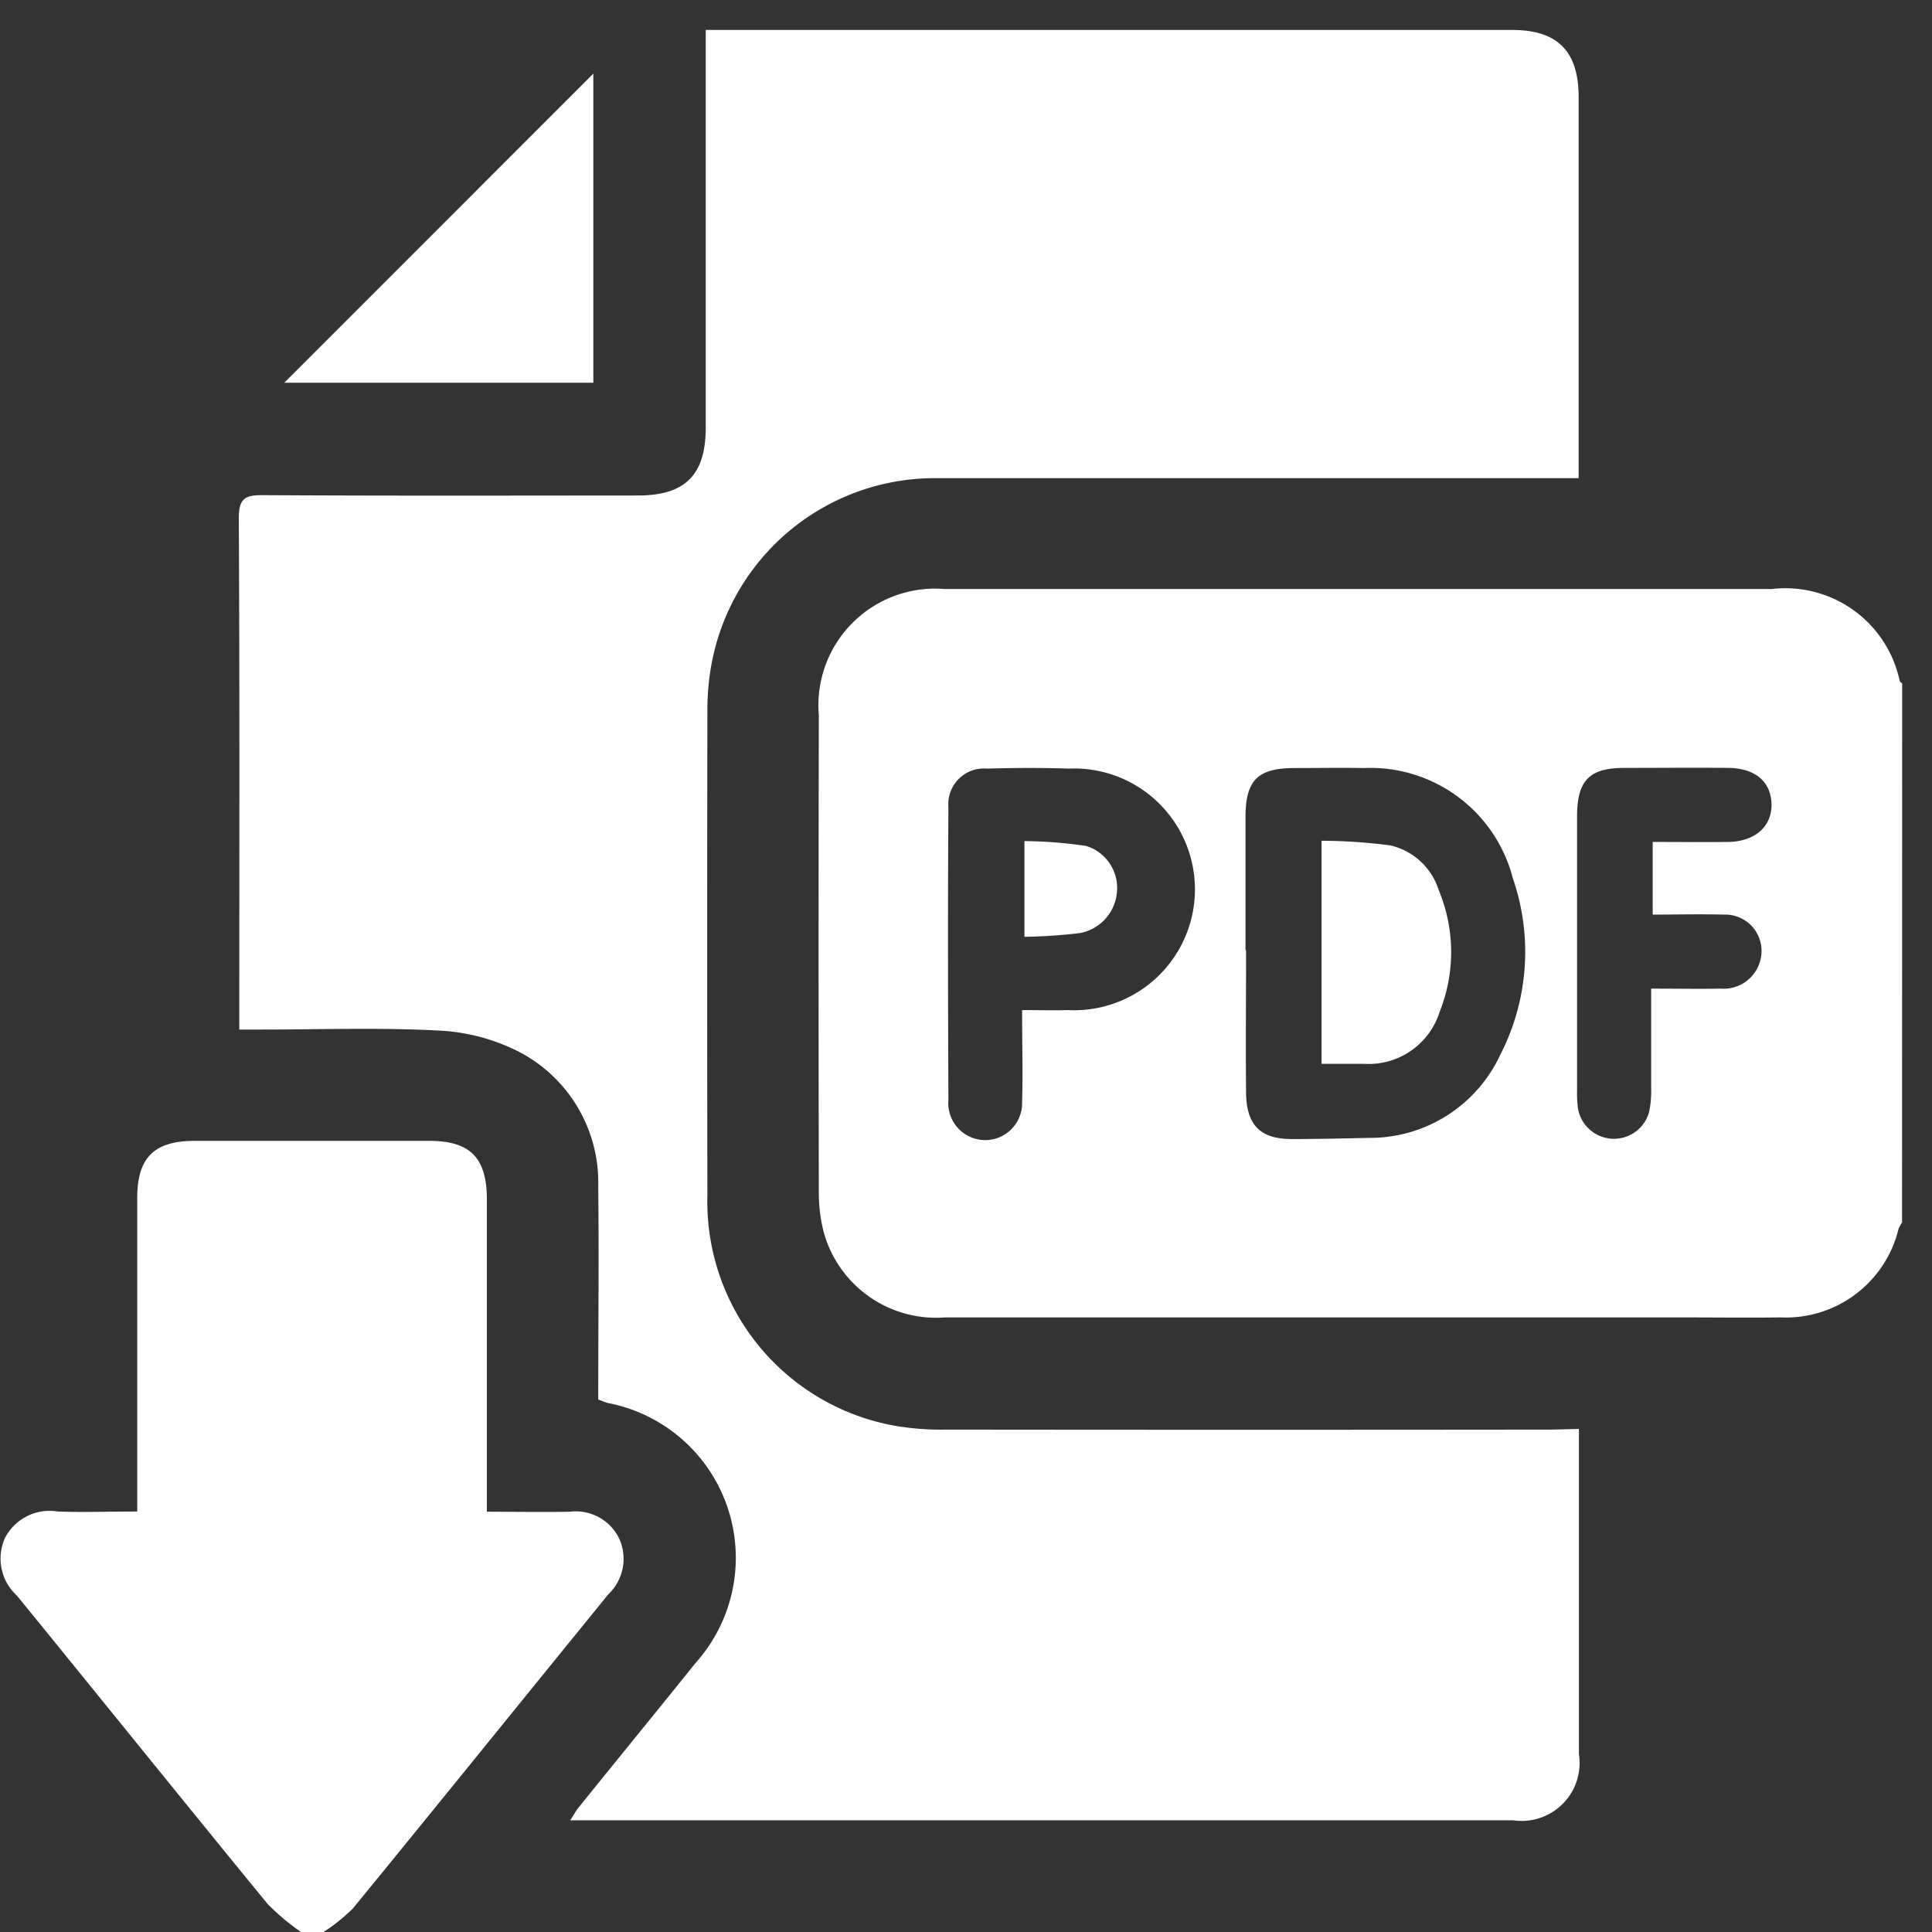
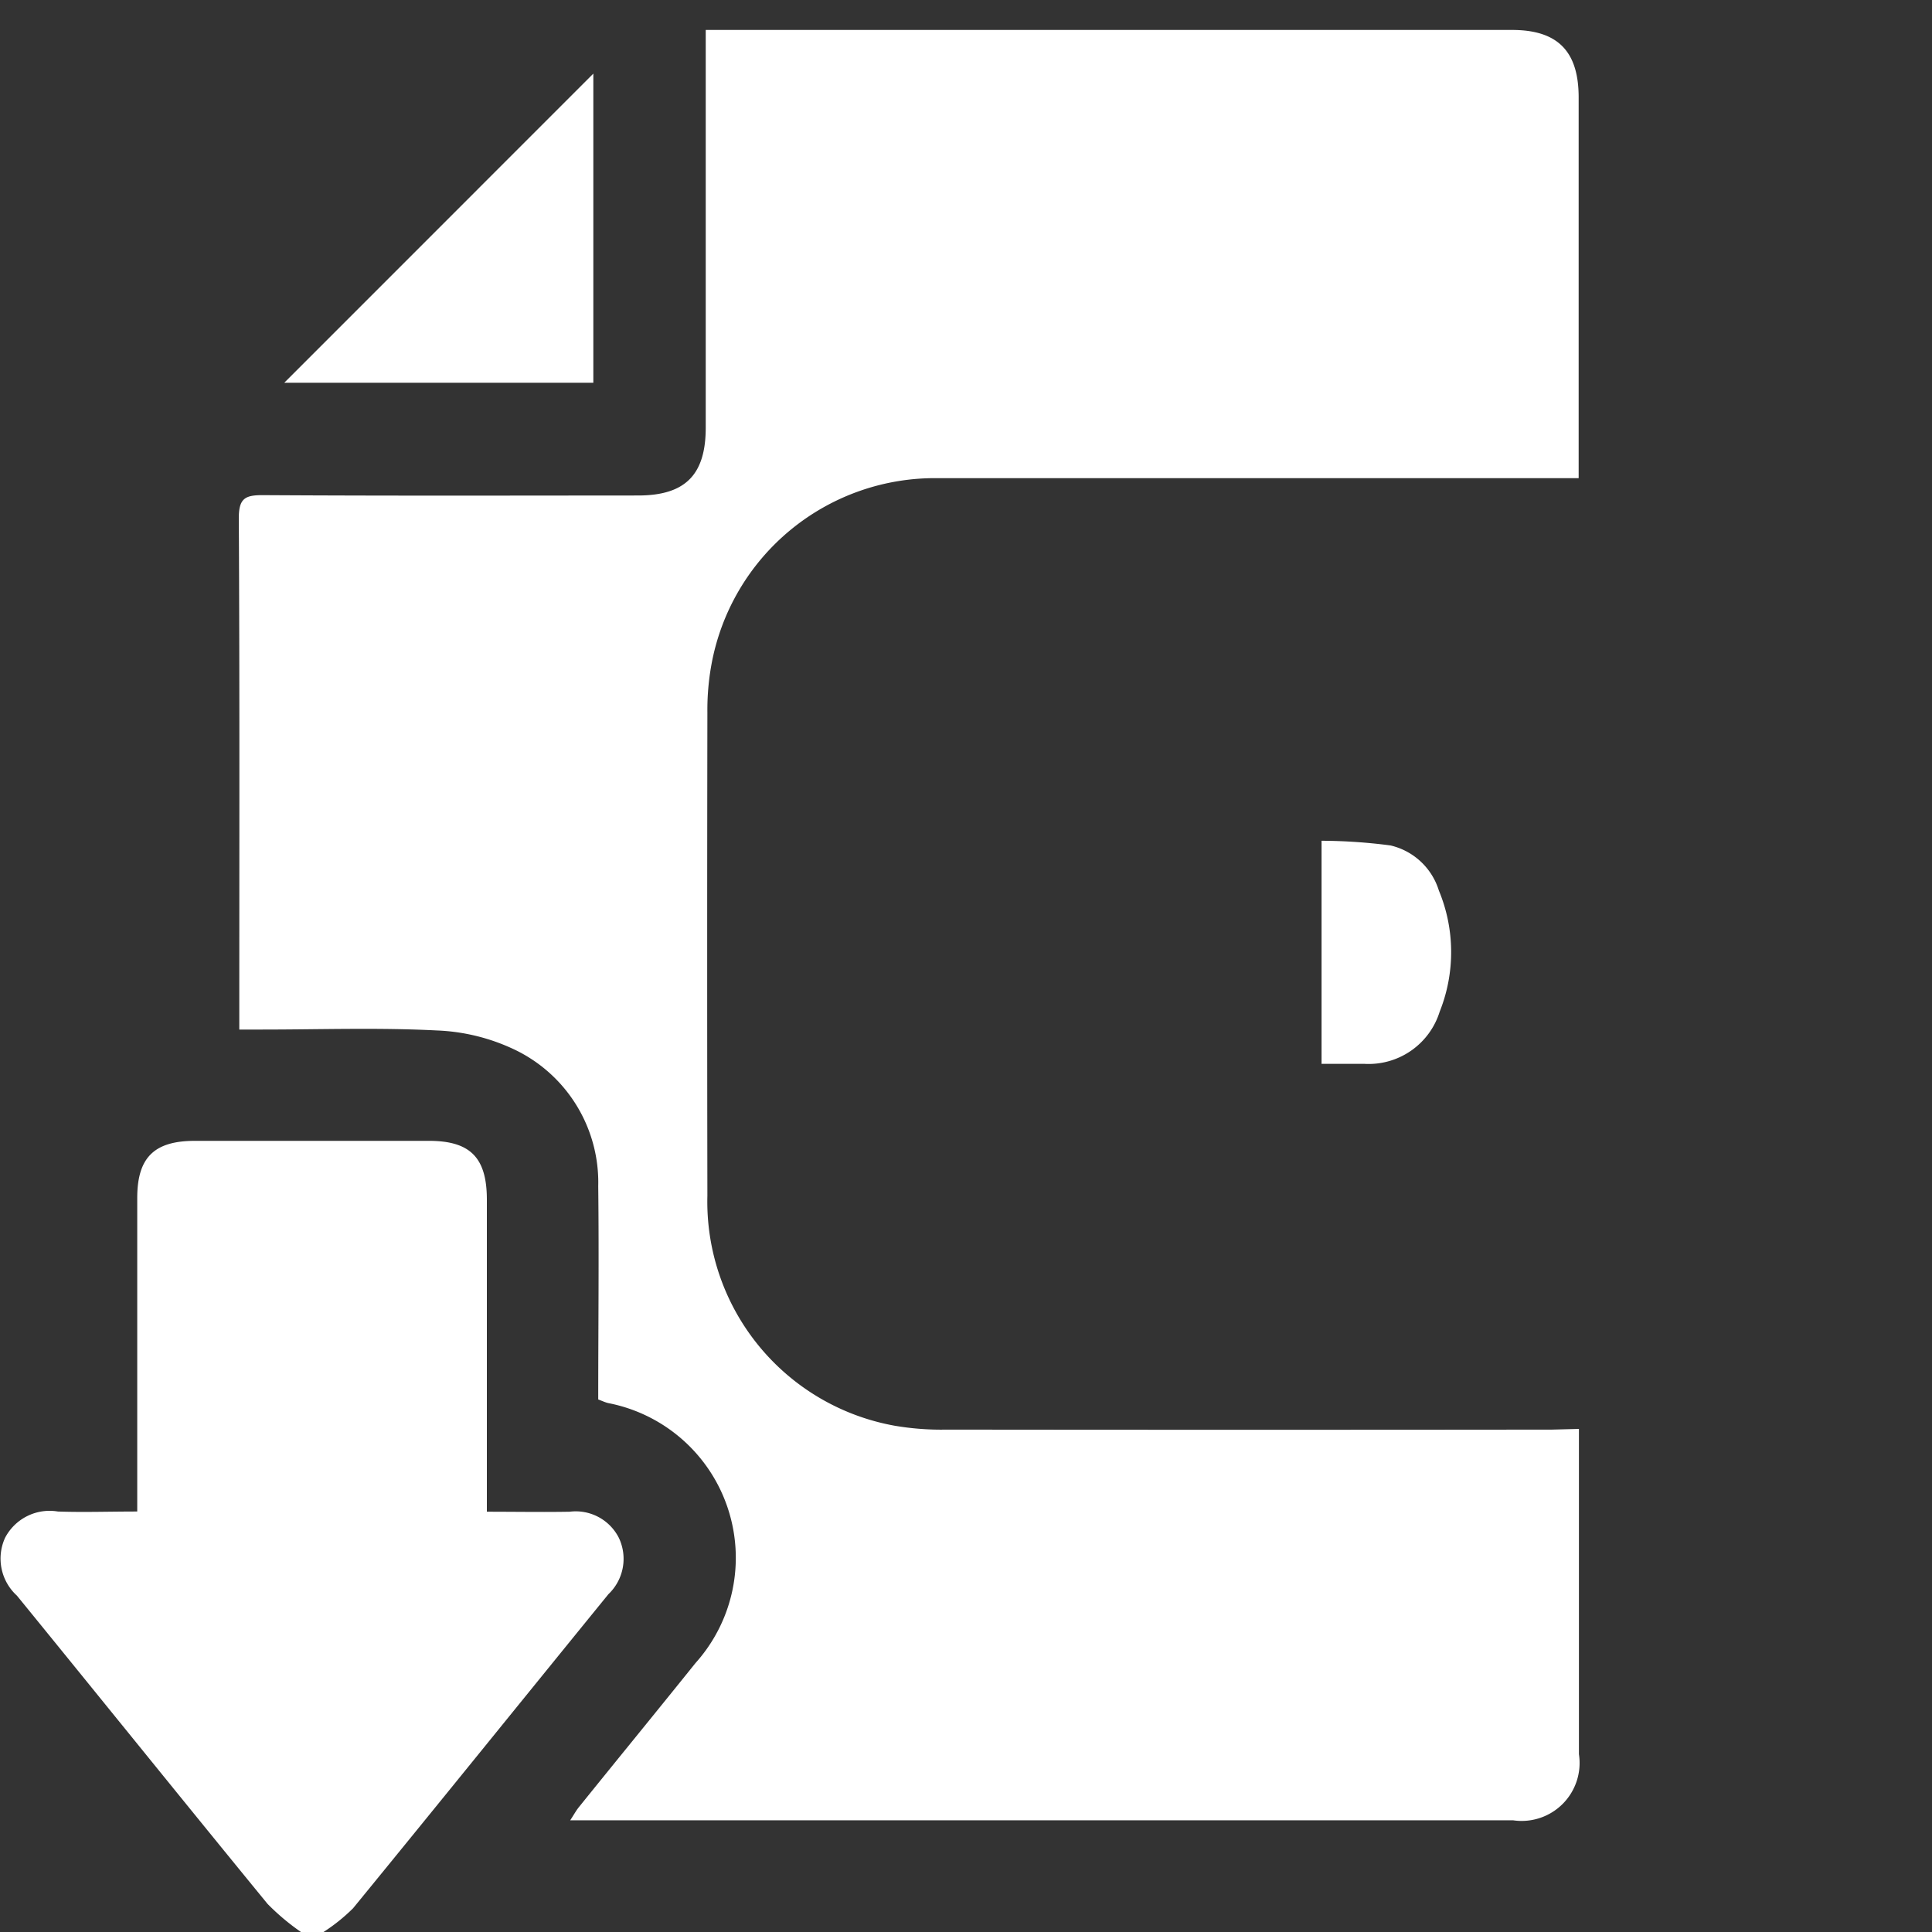
<svg xmlns="http://www.w3.org/2000/svg" width="28" height="28" viewBox="0 0 28 28">
  <rect x="0" y="0" width="28" height="28" fill="#333333" stroke="none" />
  <defs>
    <clipPath id="clip-path">
      <rect id="Rectangle_1598" data-name="Rectangle 1598" width="28" height="28" transform="translate(0 -0.17)" fill="#fff" />
    </clipPath>
  </defs>
  <g id="Group_4665" data-name="Group 4665" transform="translate(0 0.171)">
    <g id="Group_4613" data-name="Group 4613" transform="translate(0 0)" clip-path="url(#clip-path)">
-       <path id="Path_37997" data-name="Path 37997" d="M180.632,121.876a.473.473,0,0,0-.05.089,1.681,1.681,0,0,1-1.708,1.286c-.484.006-.969,0-1.453,0q-5.329,0-10.659,0A1.689,1.689,0,0,1,165,122a2.323,2.323,0,0,1-.067-.585q-.007-3.445,0-6.89a1.691,1.691,0,0,1,1.829-1.83q5.989,0,11.977,0a1.694,1.694,0,0,1,1.859,1.332c.005.015.024.025.036.037Zm-9.507-3.949c0,.691-.007,1.382,0,2.072.007.476.215.671.682.667.368,0,.735-.009,1.1-.017a2.081,2.081,0,0,0,1.9-1.2,3.262,3.262,0,0,0,.185-2.56,2.133,2.133,0,0,0-2.16-1.6c-.332-.006-.664,0-1,0-.537,0-.713.174-.715.705,0,.646,0,1.292,0,1.938m-3.237.865c.252,0,.458.006.663,0a1.752,1.752,0,1,0,.011-3.5c-.394-.013-.789-.011-1.183,0a.517.517,0,0,0-.56.556c-.009,1.417-.006,2.833,0,4.25a.535.535,0,1,0,1.068.026c.013-.428,0-.857,0-1.327m9.116-.316c.367,0,.689.006,1.01,0a.548.548,0,0,0,.57-.4.527.527,0,0,0-.526-.673c-.345-.008-.69,0-1.031,0V116.36c.381,0,.739.005,1.1,0,.388-.007.631-.229.622-.553s-.242-.516-.625-.52c-.5-.005-1,0-1.505,0s-.687.177-.688.7q0,1.989,0,3.978a1.615,1.615,0,0,0,.015.268.529.529,0,0,0,1.028.046,1.5,1.5,0,0,0,.031-.346c0-.473,0-.946,0-1.453" transform="translate(-153.066 -104.329)" fill="#fff" />
      <path id="Path_37998" data-name="Path 37998" d="M4.361,235.33a3.345,3.345,0,0,1-.485-.408c-1.216-1.485-2.42-2.98-3.632-4.467a.726.726,0,0,1-.172-.837.728.728,0,0,1,.766-.382c.367.013.735,0,1.15,0v-.319q0-2.113,0-4.225c0-.586.245-.828.836-.828H6.215c.6,0,.84.243.84.853q0,2.1,0,4.2v.322c.417,0,.809.007,1.2,0a.7.7,0,0,1,.713.379.708.708,0,0,1-.152.817c-1.234,1.516-2.462,3.038-3.7,4.551a2.61,2.61,0,0,1-.433.347Z" transform="translate(0.001 -207.501)" fill="#fff" />
      <path id="Path_37999" data-name="Path 37999" d="M67.5,20.275v.3q0,2.207,0,4.414a.84.84,0,0,1-.955.958H52.881c.052-.079.083-.137.122-.186.564-.7,1.131-1.392,1.693-2.092A2.284,2.284,0,0,0,53.429,19.9c-.043-.011-.084-.03-.142-.052,0-1.03.012-2.061,0-3.092A2.133,2.133,0,0,0,52.1,14.79a2.874,2.874,0,0,0-1.155-.29c-.841-.043-1.686-.013-2.529-.013h-.331v-.305c0-2.369.006-4.737-.007-7.106,0-.287.09-.335.349-.334,1.812.011,3.625.006,5.437.005.685,0,.981-.3.981-.983q0-2.719,0-5.437V0H66.53c.661,0,.965.307.966.974q0,2.611,0,5.222v.3h-.369q-4.455,0-8.909,0a3.292,3.292,0,0,0-3.29,2.7,3.666,3.666,0,0,0-.059.7q-.006,3.5,0,7a3.3,3.3,0,0,0,2.716,3.333,4.008,4.008,0,0,0,.75.056q4.387.005,8.775,0Z" transform="translate(-44.617 0.263)" fill="#fff" />
      <path id="Path_38000" data-name="Path 38000" d="M61.761,8.794v4.48H57.282l4.479-4.48" transform="translate(-53.162 -7.898)" fill="#fff" />
      <path id="Path_38001" data-name="Path 38001" d="M266.281,166.634V163.4a7.823,7.823,0,0,1,1,.068.962.962,0,0,1,.7.653,2.325,2.325,0,0,1,.012,1.756,1.078,1.078,0,0,1-1.092.756c-.195,0-.39,0-.613,0" transform="translate(-247.128 -151.386)" fill="#fff" />
-       <path id="Path_38002" data-name="Path 38002" d="M206.415,164.821v-1.386a6.415,6.415,0,0,1,.893.07.636.636,0,0,1,.45.634.662.662,0,0,1-.532.628,7.673,7.673,0,0,1-.811.055" transform="translate(-191.568 -151.416)" fill="#fff" />
    </g>
  </g>
</svg>